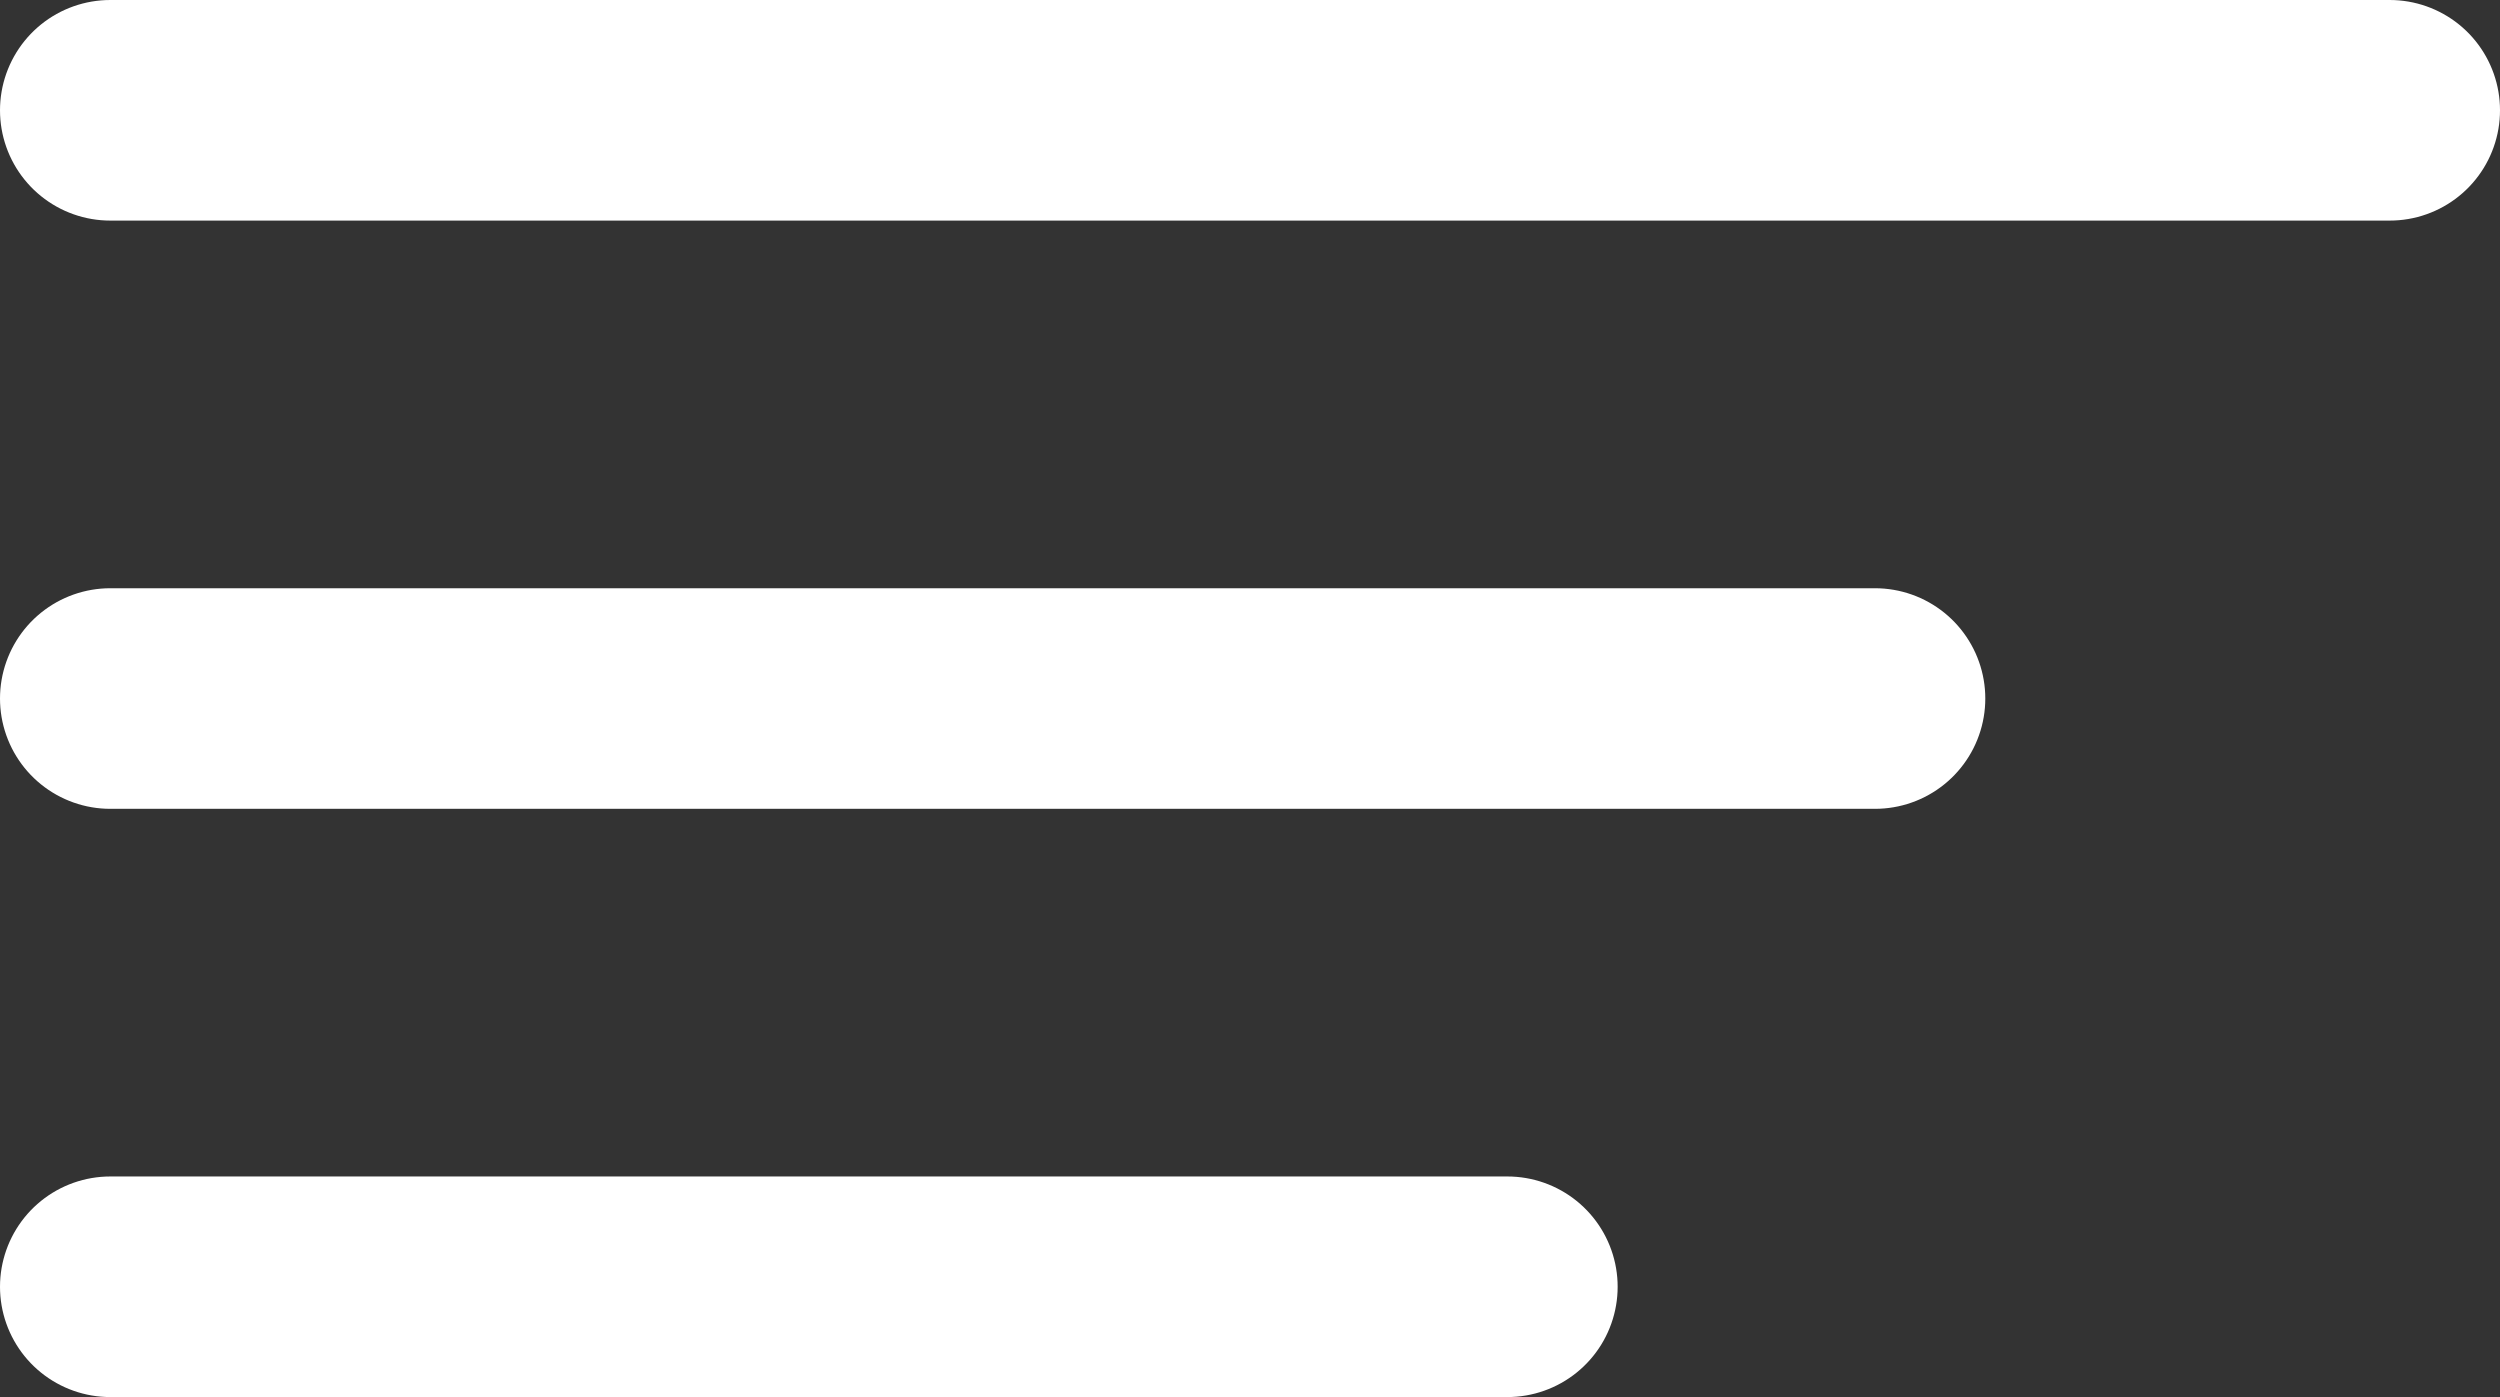
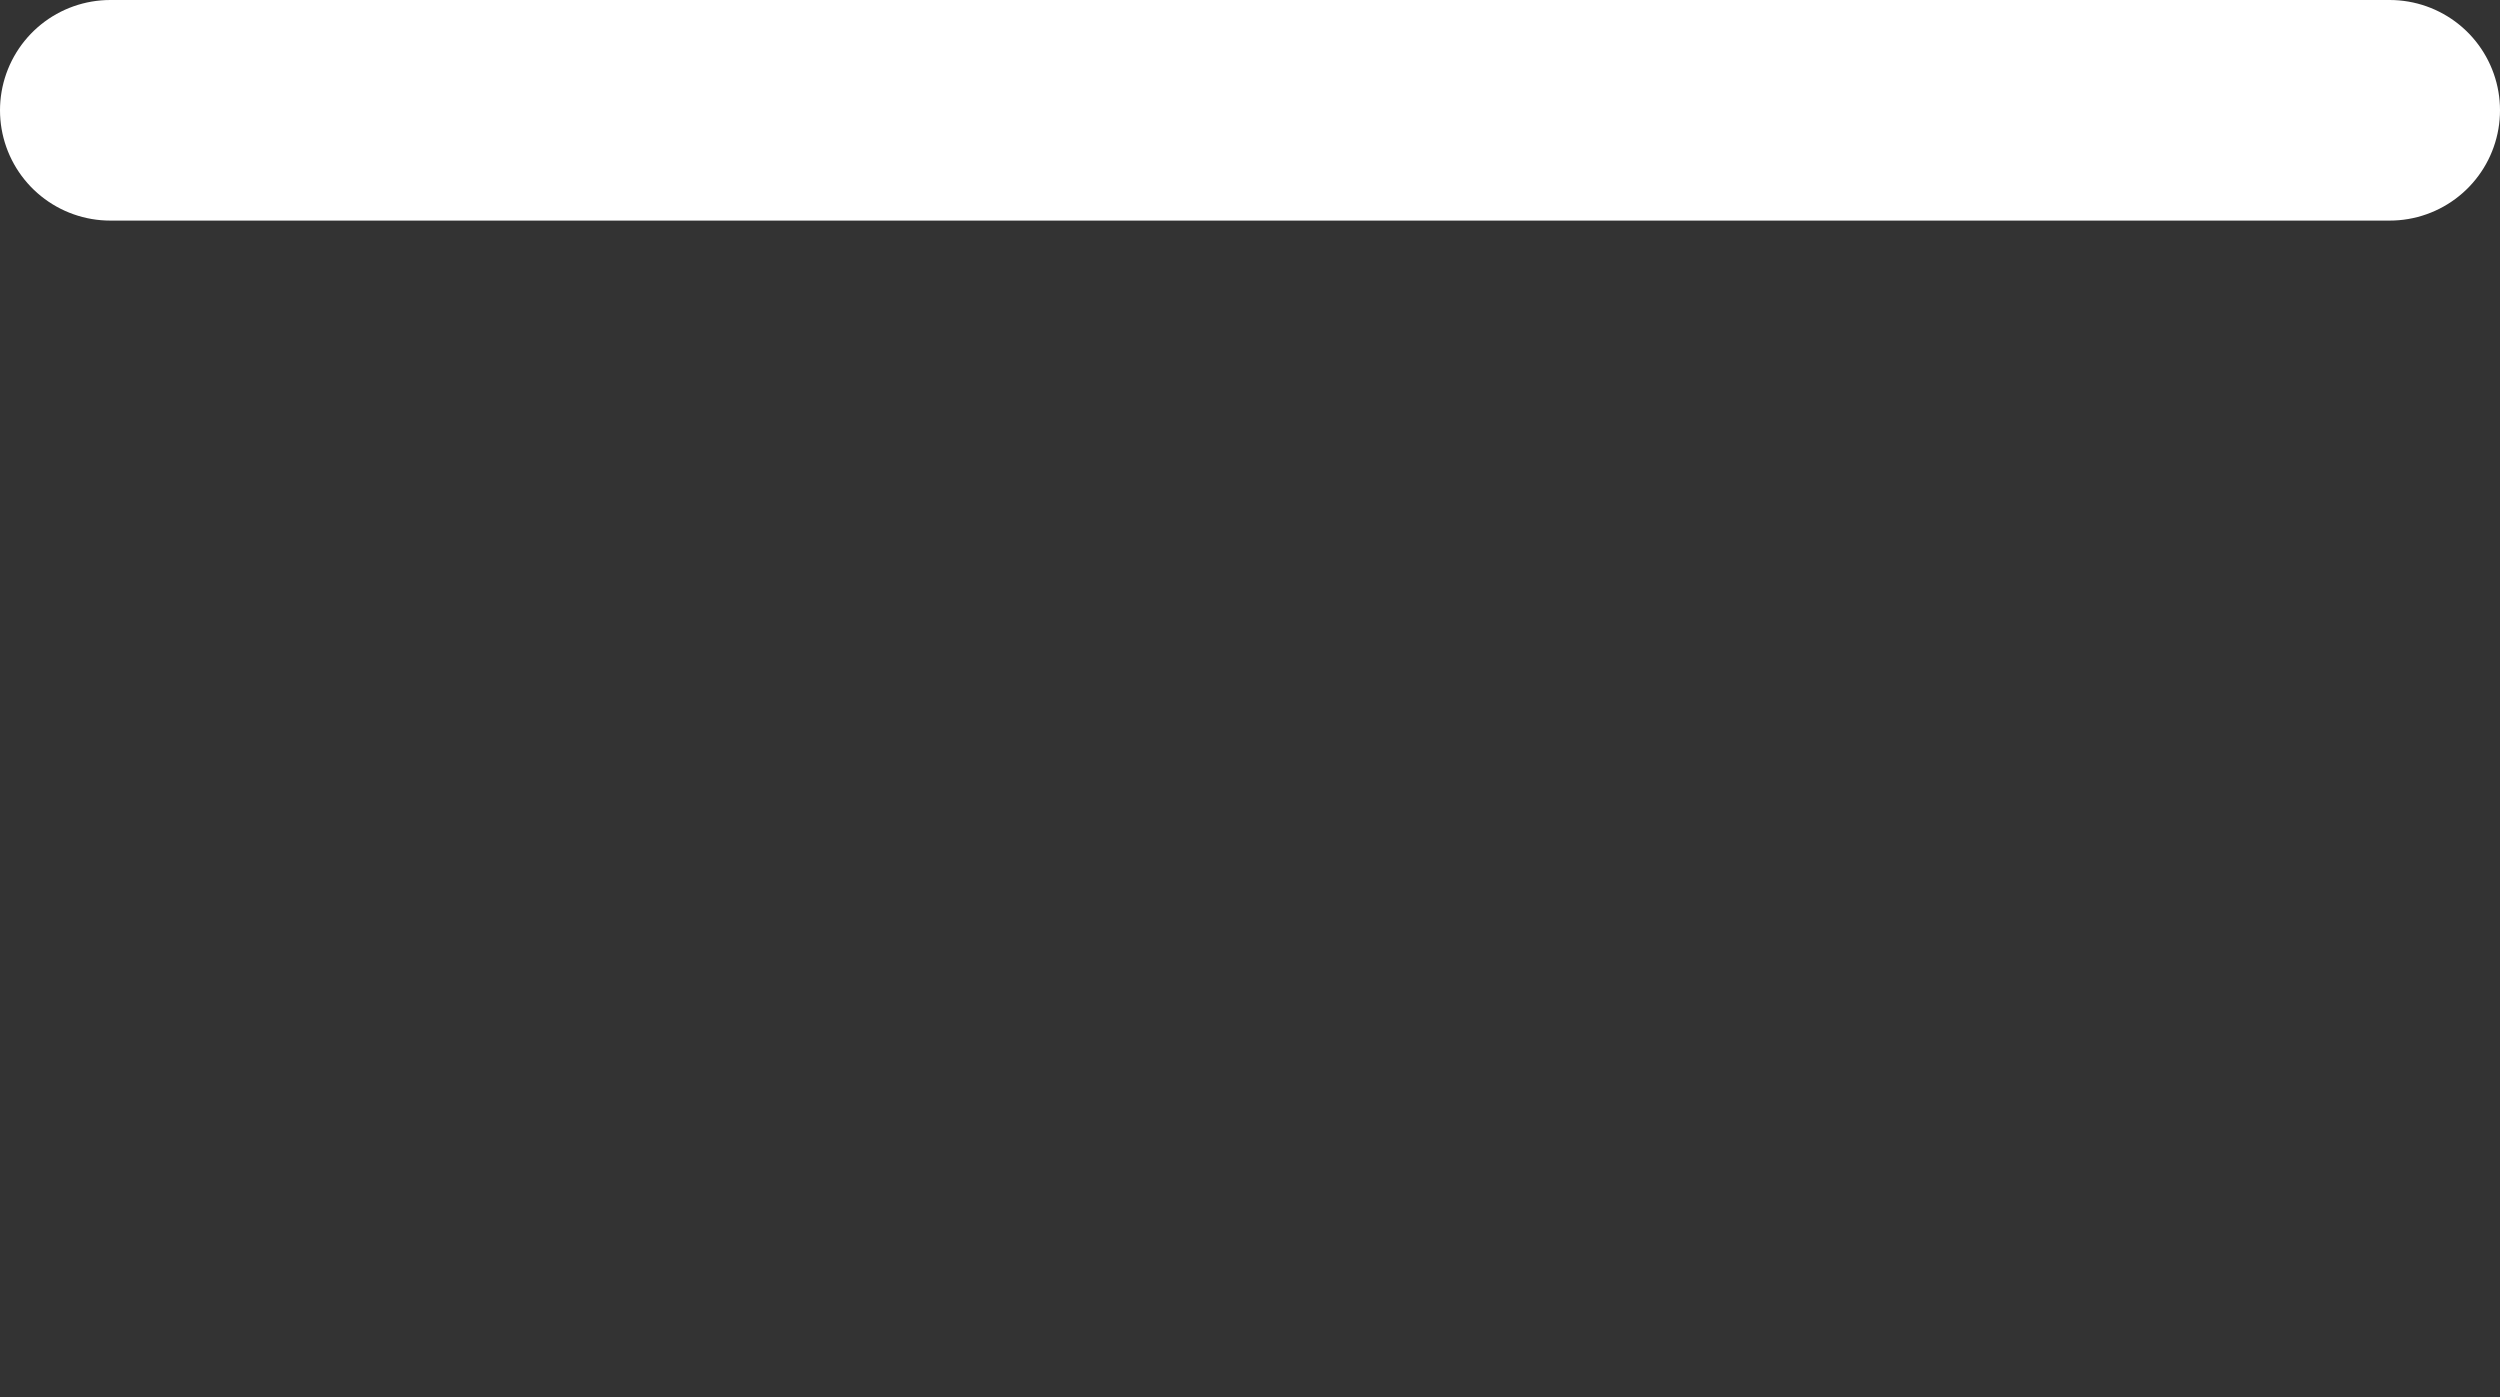
<svg xmlns="http://www.w3.org/2000/svg" width="34" height="19" viewBox="0 0 34 19">
  <rect x="0" y="0" width="34" height="19" fill="#333333" stroke="none" />
  <g id="Group_14491" data-name="Group 14491" transform="translate(5613 10452)">
    <line id="Line_335" data-name="Line 335" x2="31" transform="translate(-5611.5 -10450.5)" fill="none" stroke="#fff" stroke-linecap="round" stroke-width="3" />
-     <line id="Line_336" data-name="Line 336" x2="24" transform="translate(-5611.5 -10442.5)" fill="none" stroke="#fff" stroke-linecap="round" stroke-width="3" />
-     <line id="Line_337" data-name="Line 337" x2="19" transform="translate(-5611.5 -10434.5)" fill="none" stroke="#fff" stroke-linecap="round" stroke-width="3" />
  </g>
</svg>